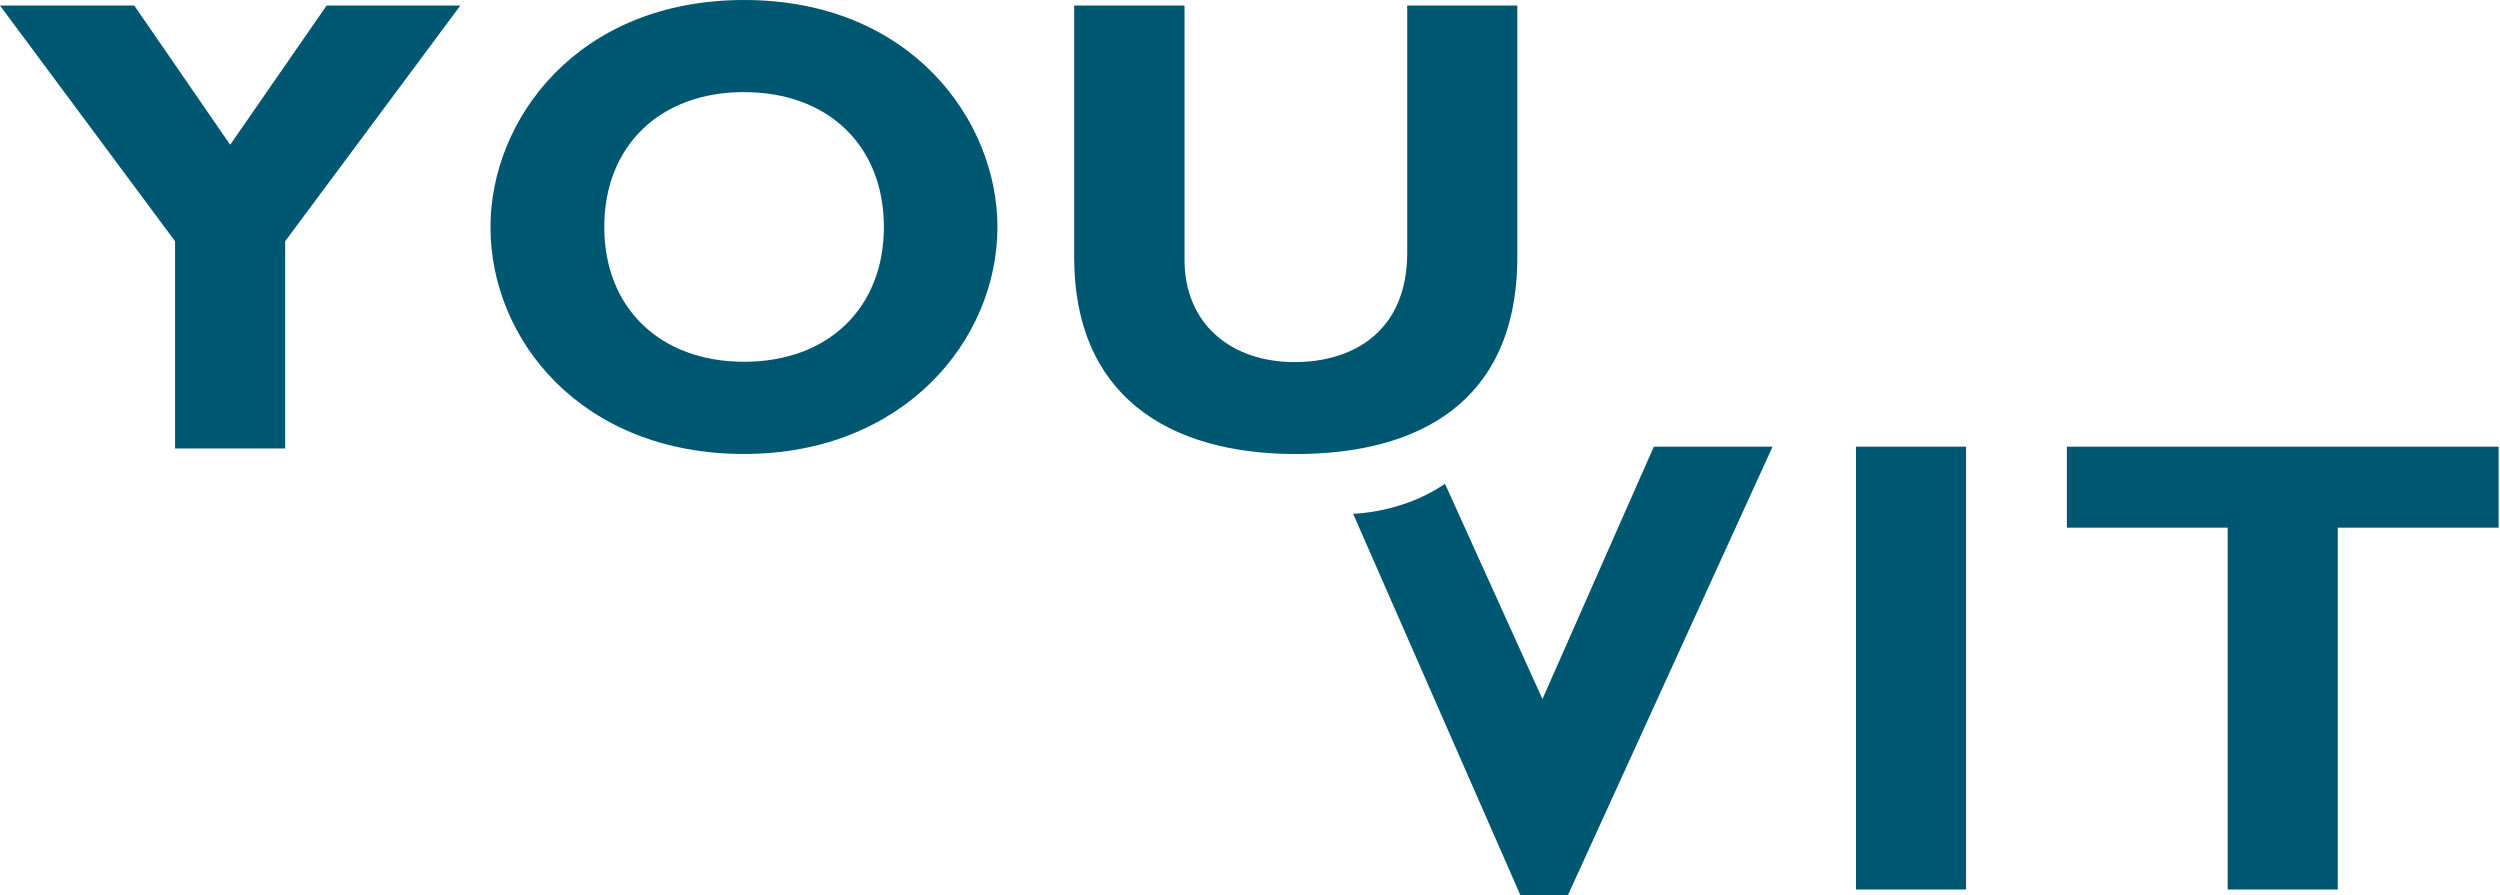
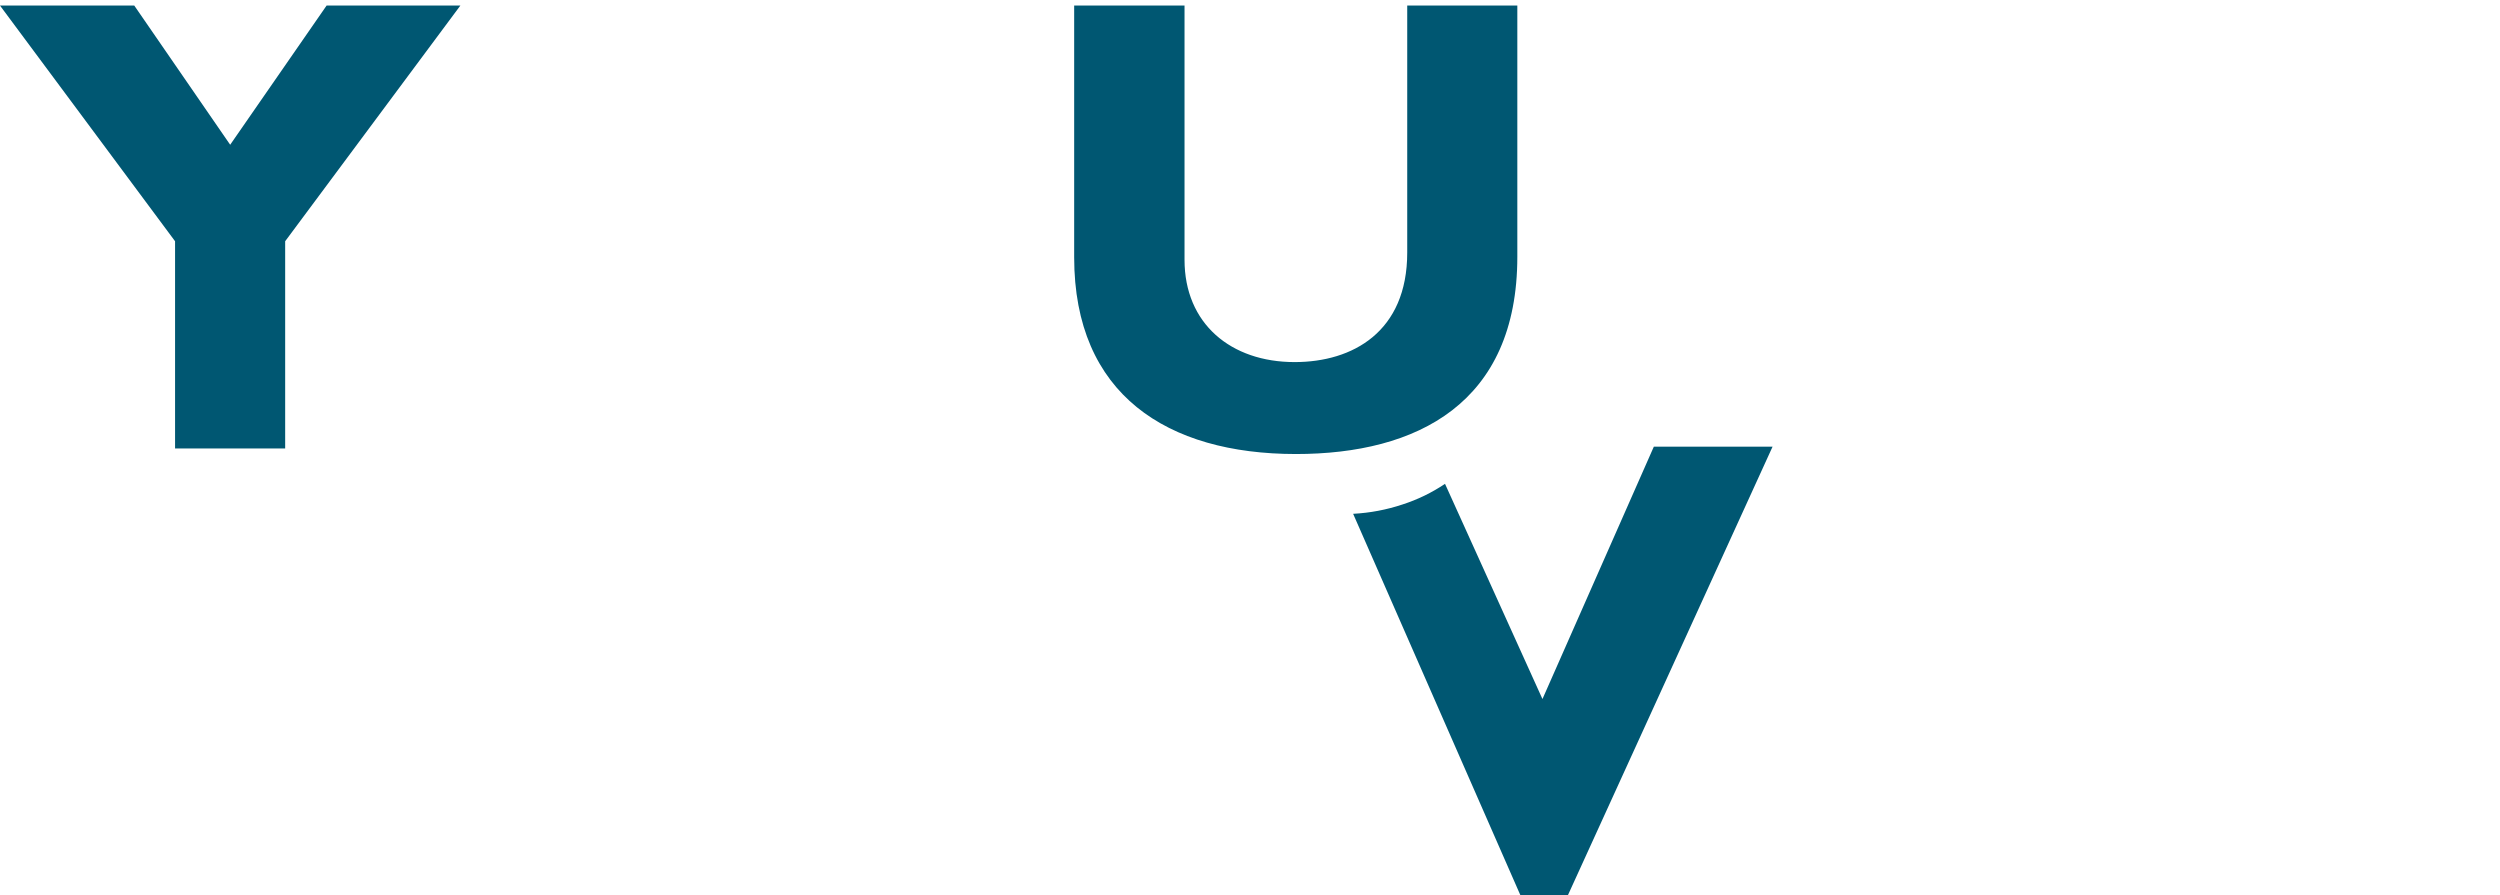
<svg xmlns="http://www.w3.org/2000/svg" width="391" height="140" viewBox="0 0 391 140" fill="none">
  <g clip-path="url(#clip0_603_2)">
    <path d="M21 0.87L36 22.64L51.08 0.87H72L44.6 37.73V70.14H27.38V37.73L0 0.87H21Z" fill="#005772" />
-     <path d="M116.38 71C91 71 76.71 53.21 76.71 35.5C76.71 18.77 90.26 0 116.38 0C142.5 0 156 18.86 156 35.5C156 53.3 141.24 71 116.38 71ZM116.38 14.4C103.22 14.4 94.51 22.82 94.51 35.49C94.51 48.16 103.22 56.58 116.38 56.58C129.54 56.58 138.24 48.17 138.24 35.49C138.24 22.81 129.54 14.41 116.38 14.41V14.4Z" fill="#005772" />
    <path d="M185.26 0.87V40.63C185.26 50.63 192.51 56.63 202.48 56.63C211.57 56.63 220.09 51.89 220.09 39.51V0.87H237.31V40.15C237.31 63.08 221.63 71.01 202.67 71.01C182.55 71 168 61.72 168 40.24V0.87H185.26Z" fill="#005772" />
    <path d="M226 75.67L241.24 109.33L258.66 69.86H277.23L245.23 139.99H237.78C229.14 120.27 220.27 100.09 211.63 80.36C214.257 80.222 216.854 79.731 219.35 78.9C221.707 78.141 223.946 77.054 226 75.67Z" fill="#005772" />
-     <path d="M307.49 139.12H290.27V69.86H307.49V139.12Z" fill="#005772" />
-     <path d="M390.78 69.86V82.53H365.63V139.12H348.41V82.53H323.26V69.86H390.78Z" fill="#005772" />
+     <path d="M307.49 139.12H290.27H307.49V139.12Z" fill="#005772" />
  </g>
  <defs>
    <clipPath id="clip0_603_2">
      <rect width="390.78" height="139.99" fill="white" />
    </clipPath>
  </defs>
</svg>